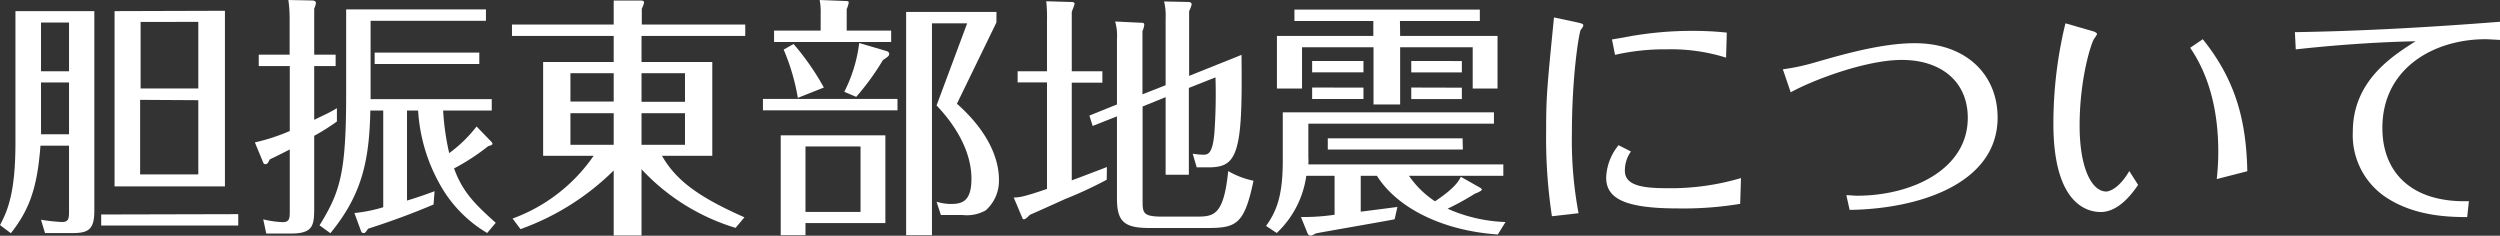
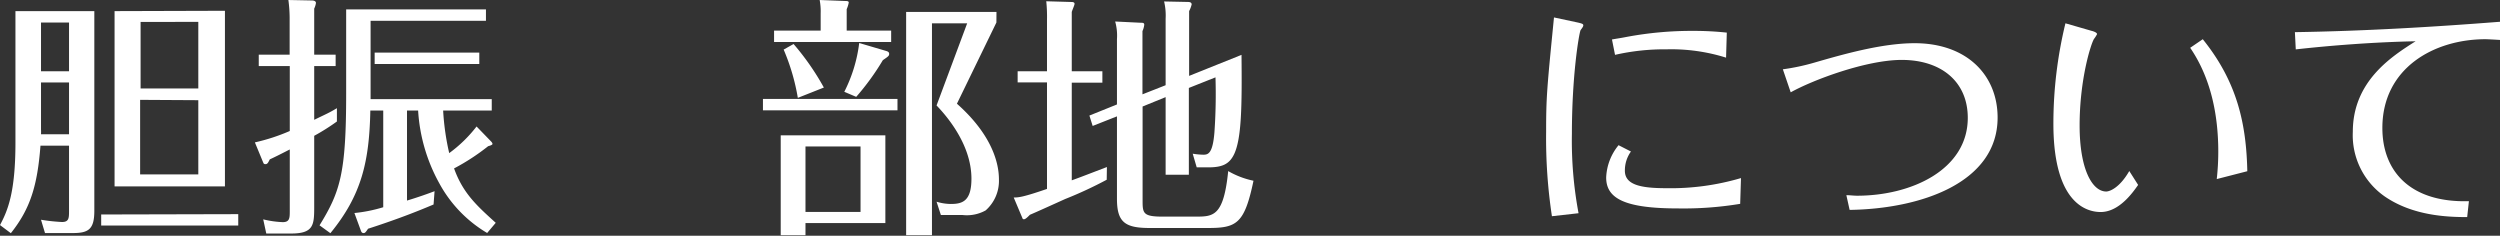
<svg xmlns="http://www.w3.org/2000/svg" width="375.55" height="35.41" viewBox="0 0 375.55 35.41">
  <rect x="0" y="0" width="375.55" height="35.41" fill="#333333" stroke="none" />
  <defs>
    <style>.cls-1{fill:#fff;}</style>
  </defs>
  <title>h1-about-eq</title>
  <g id="レイヤー_2" data-name="レイヤー 2">
    <g id="レイヤー_1-2" data-name="レイヤー 1">
      <path class="cls-1" d="M6.08,21.88c-.46,6-1.52,9.47-4.45,13.15L0,33.81c1.22-2.27,2.32-5.05,2.32-12.38V1.67H14.17v30c0,2.77-.87,3.34-3.23,3.34H6.76l-.6-2a27.84,27.84,0,0,0,3.15.34c1.06,0,1.06-.61,1.06-1.71V21.88Zm4.29-11.17V3.38H6.16v7.33Zm0,9.46V12.39H6.16v7.06a5.73,5.73,0,0,1,0,.72Zm25.42,12v1.71H15.2V32.22Zm-2-30.55V28H17.21V1.67Zm-4,11.67v-10H21.12v10Zm-8.74,1.71v11.2h8.74V15.05Z" />
      <path class="cls-1" d="M50.42,8.21V9.92H47.2V18c1.86-.91,2.16-1,3.41-1.75v2A31.43,31.43,0,0,1,47.2,20.4V31.08c0,2.7-.08,4-3.46,4H40l-.46-2.13a14.55,14.55,0,0,0,2.93.42c1,0,1.06-.57,1.06-1.56V22.45c-1.48.76-2.24,1.14-3,1.49-.23.45-.34.72-.65.72s-.3-.19-.38-.34l-1.21-2.93a29,29,0,0,0,5.24-1.71V9.92H38.87V8.21h4.64V2.62A20.91,20.91,0,0,0,43.32,0l3.53.07c.27,0,.61.08.61.38a2.86,2.86,0,0,1-.26.84V8.21Zm23.41,13.1c.08.12.15.19.15.31s-.23.23-.65.34a32.63,32.63,0,0,1-5.12,3.34c1.33,3.73,3.45,5.63,6.26,8.17L73.18,35A19.42,19.42,0,0,1,66,27.55,25.67,25.67,0,0,1,62.81,16.6H61.14V30.13c1.75-.53,3.23-1.06,4.14-1.41l-.15,2c-1.71.72-4.9,2.05-9.84,3.64-.38.57-.46.65-.69.65s-.34-.19-.41-.42L53.24,32a22.24,22.24,0,0,0,4.33-.87V16.6H55.63c-.15,7.72-1.33,12.73-6,18.43L48,33.85c3.11-5.05,4-7.82,4-19.79V1.41H73V3.12H55.67V14.89h18.2V16.6h-7.3A37.21,37.21,0,0,0,67.48,23a20.17,20.17,0,0,0,4.11-4ZM72,9.61H56.28V7.9H72Z" />
-       <path class="cls-1" d="M110.5,34.23a31.83,31.83,0,0,1-14.13-8.81v9.95H92.19V25.61a38.19,38.19,0,0,1-14,8.81L77,32.83A25.33,25.33,0,0,0,89.18,23.4H81.59V9.31h10.6V5.4H76.91V3.69H92.19V2.24c0-.57,0-1.63,0-2.16l3.95,0c.3,0,.61,0,.61.31a3.51,3.51,0,0,1-.34.91V3.69h15.54V5.4H96.37V9.31H107V23.4H99.44c2.09,3.65,5.4,6.16,12.39,9.24ZM92.19,11h-6.5v4.25h6.5Zm0,6h-6.5v4.75h6.5Zm4.18-1.71h6.53V11H96.37Zm0,6.46h6.53V17H96.37Z" />
      <path class="cls-1" d="M134.82,14.86v1.71H114.61V14.86ZM133.87,4.6V6.31H116.28V4.6h7V2a9.12,9.12,0,0,0-.15-2L127,.15c.19,0,.5,0,.5.23a4.42,4.42,0,0,1-.31,1V4.6ZM121,35.33h-3.72v-15H133V33.51H121ZM119.21,6.61a38.57,38.57,0,0,1,4.55,6.54l-3.91,1.55a31.76,31.76,0,0,0-2.13-7.25Zm10.06,25.23V22H121v9.84Zm3.8-24.2c.23.07.5.15.5.45s-.12.38-.95.95a37.38,37.38,0,0,1-4,5.51l-1.79-.76a22,22,0,0,0,2.24-7.33Zm16.61-4.26-5.93,12.2c5.43,4.82,6.31,9.12,6.31,11.36a5.91,5.91,0,0,1-2,4.67,5.79,5.79,0,0,1-3.46.69h-3.26l-.65-2a7.38,7.38,0,0,0,2.13.34c1.75,0,3.11-.41,3.11-3.8,0-5.35-4.06-9.76-5.24-11l4.6-12.34H140V35.33h-3.88V1.79h13.57Z" />
      <path class="cls-1" d="M165.6,10.71v1.71H161V27.09c1.18-.42,2.93-1.1,5.28-2L166.25,27A60.37,60.37,0,0,1,160,29.9c-.84.38-4.52,2.05-5.28,2.36-.42.42-.69.68-.92.68a.23.23,0,0,1-.22-.19l-1.3-3.08c.76,0,1.45-.07,5-1.29v-16h-4.41V10.71h4.41V3a22.6,22.6,0,0,0-.11-2.81L161,.3c.23,0,.42.08.42.27s-.3.84-.42,1.22v8.92Zm9.5,2.09v-10a9,9,0,0,0-.23-2.58l3.42.07c.31,0,.72,0,.72.38a4.23,4.23,0,0,1-.38,1V11.4l7.87-3.16c.08,7.83,0,12.54-1.1,14.9-.72,1.52-1.79,2-3.88,2h-1.75l-.6-2.05a11.63,11.63,0,0,0,1.59.15c.72,0,1.41-.15,1.67-3.34a82.15,82.15,0,0,0,.16-8.28l-4,1.59V26.25H175.1V14.59L171.64,16V30c0,2,0,2.54,3,2.54h5c2.66,0,4.18-.08,4.86-6.84a12.7,12.7,0,0,0,3.8,1.45c-1.36,6.49-2.54,7.1-6.87,7.1h-8.7c-3.69,0-4.94-.83-4.94-4.37V17.48l-3.65,1.44-.49-1.56,4.14-1.67V5.89a7.82,7.82,0,0,0-.27-2.66l3.88.19c.26,0,.49,0,.49.3a3,3,0,0,1-.27.95v9.5Z" />
-       <path class="cls-1" d="M222.33,28.19c.12.08.27.15.27.31s-.8.53-1,.57a39.93,39.93,0,0,1-4.14,2.28,23.06,23.06,0,0,0,8.7,2L225,35.22c-8-.53-15-3.8-18.16-8.81h-2.43V31.8c.53-.07,5.36-.68,5.51-.72l-.42,1.86c-1.9.38-11.66,2.05-11.86,2.13a3.11,3.11,0,0,1-.75.34.58.58,0,0,1-.46-.34l-1-2.47a32.32,32.32,0,0,0,5.05-.34V26.41h-4.25A14.52,14.52,0,0,1,191.79,35l-1.6-1.06c1.6-2.24,2.51-4.56,2.51-9.84V16.87h31.72v1.71H196.54v5.05a8.3,8.3,0,0,1,0,1.07h29.29v1.71H211.66a14.07,14.07,0,0,0,3.91,3.83c3-2,3.57-3.07,3.88-3.68Zm-12-22.79h14.63v7.9h-3.73V7.1h-10.9v8.59h-4V7.1H195.59v6.2h-3.77V5.4H206.3V3.15H194.45V1.44H222.3V3.15h-12Zm-5.51,3.76v1.71h-7.71V9.16Zm0,4v1.71h-7.71V13.15Zm14.93,9.3H199.46V20.78h20.25Zm-.15-13.29v1.71H212V9.16Zm0,4v1.71H212V13.15Z" />
      <path class="cls-1" d="M237,3.38c.84.19.84.27.84.46s-.34.57-.42.72c-.26.72-1.29,6.88-1.29,15.54a59.11,59.11,0,0,0,1,11.93l-4,.45a78.15,78.15,0,0,1-.87-12.69c0-5.16.11-6.38,1.18-17.17Zm8,19.38a4.85,4.85,0,0,0-.91,2.89c0,2.12,2.39,2.62,6.19,2.62a37.29,37.29,0,0,0,11.25-1.52l-.12,3.87a52.13,52.13,0,0,1-9.34.69c-8.06,0-10.79-1.52-10.79-4.64a8.14,8.14,0,0,1,1.86-4.86Zm14.29-14.1a27.47,27.47,0,0,0-8.93-1.25,33.45,33.45,0,0,0-7.75.83l-.46-2.31c.87-.16,1.22-.19,2.17-.38a53.23,53.23,0,0,1,10.18-.91,45.93,45.93,0,0,1,4.9.26Z" />
      <path class="cls-1" d="M267.82,10.41a32.22,32.22,0,0,0,4.72-1c4.33-1.25,10.14-2.92,15.08-2.92,7.86,0,12.46,4.82,12.46,11.17,0,9.84-11.62,13.72-22.23,13.87l-.49-2.21c.57,0,1.1.08,1.6.08,8.24,0,16.64-3.95,16.64-11.7,0-5.44-4-8.7-9.92-8.7C280.36,9,272.35,12,269,13.87Z" />
      <path class="cls-1" d="M314.22,4.64c.3.07.8.26.8.49a4.89,4.89,0,0,1-.46.72c-.49.8-2.16,6.12-2.16,13,0,6.65,1.93,9.92,4,9.92.49,0,2-.53,3.46-3.08l1.33,2.09c-.8,1.14-2.85,4.07-5.63,4.07-1.71,0-7.1-.84-7.1-13.26A63.85,63.85,0,0,1,310.27,3.5ZM330.9,5.89c5.21,6.46,6.54,12.77,6.69,19.83L333,26.9a37,37,0,0,0,.23-4.1c0-5.51-1.1-11.06-4.22-15.62Z" />
      <path class="cls-1" d="M344.74,4.83c10.29-.16,20.55-.76,30.81-1.56V6c-1.14-.07-2-.11-2.17-.11-7.79,0-15.5,4.37-15.5,13.33,0,6.54,4.22,11.25,13,11l-.26,2.39c-3,0-8.21-.19-12.46-3.15a11.21,11.21,0,0,1-4.72-9.66c0-7.59,5.82-11.32,9.43-13.6-6.27.12-12.92.65-18,1.22Z" />
    </g>
  </g>
</svg>